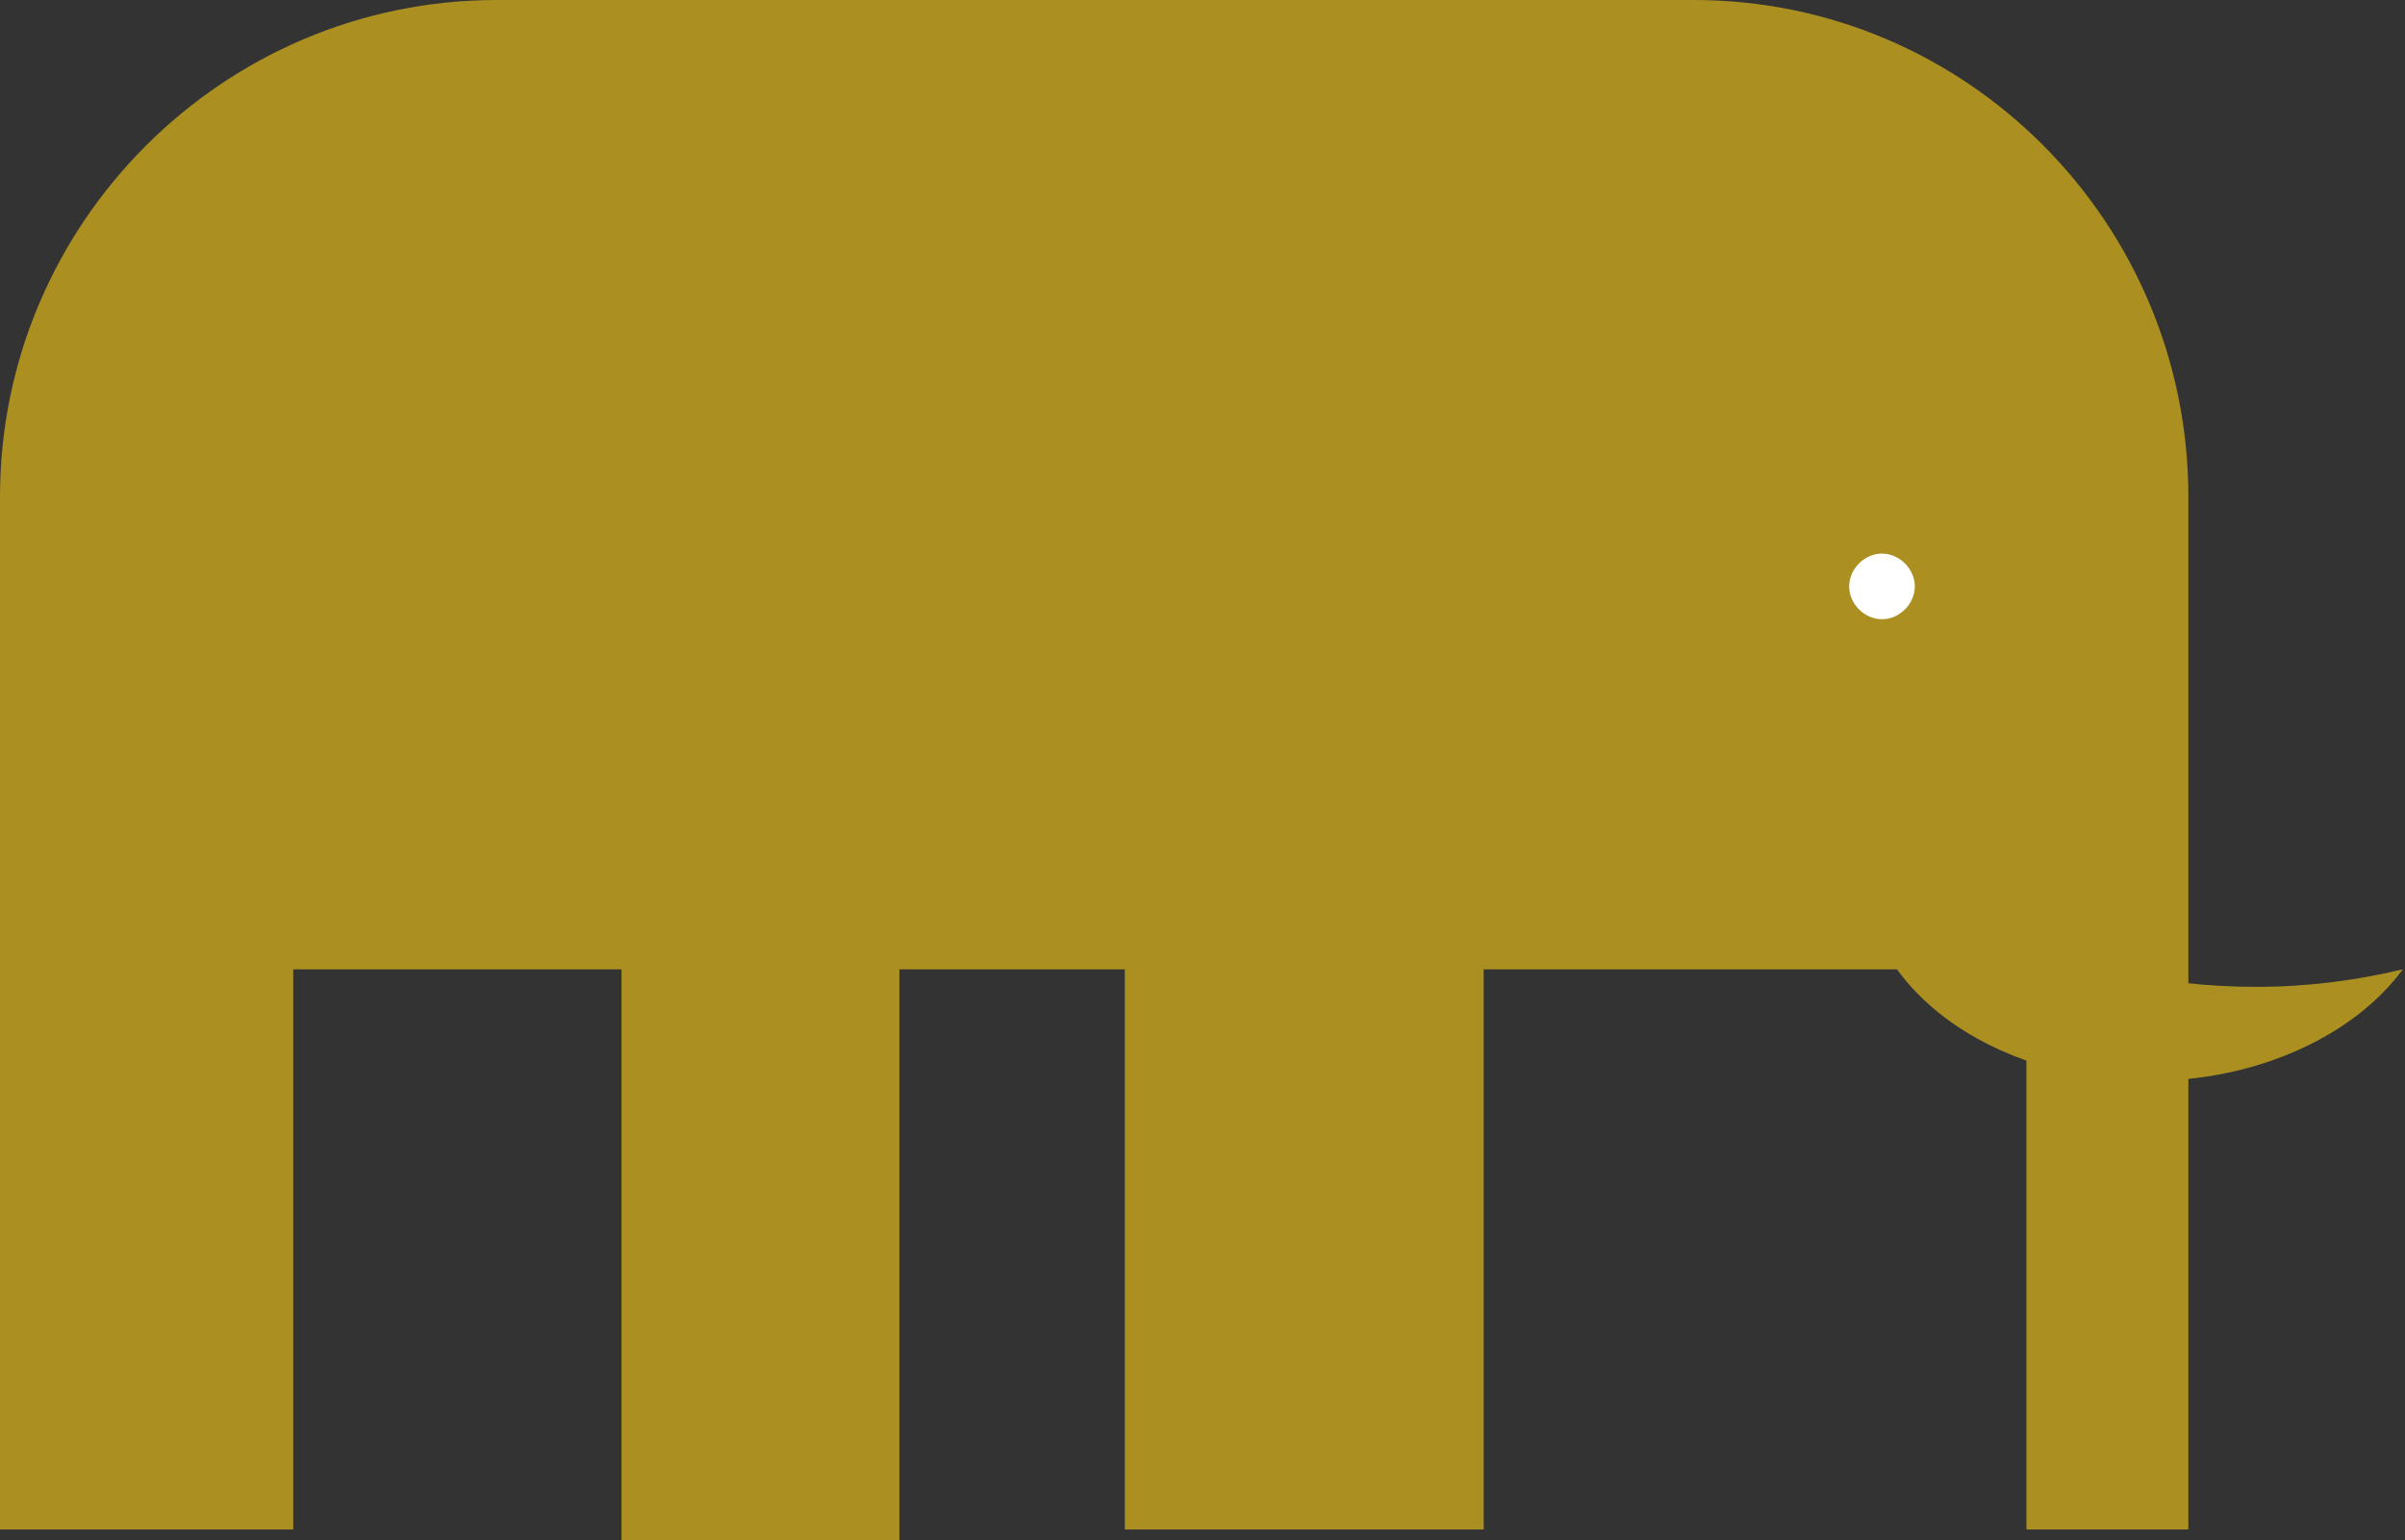
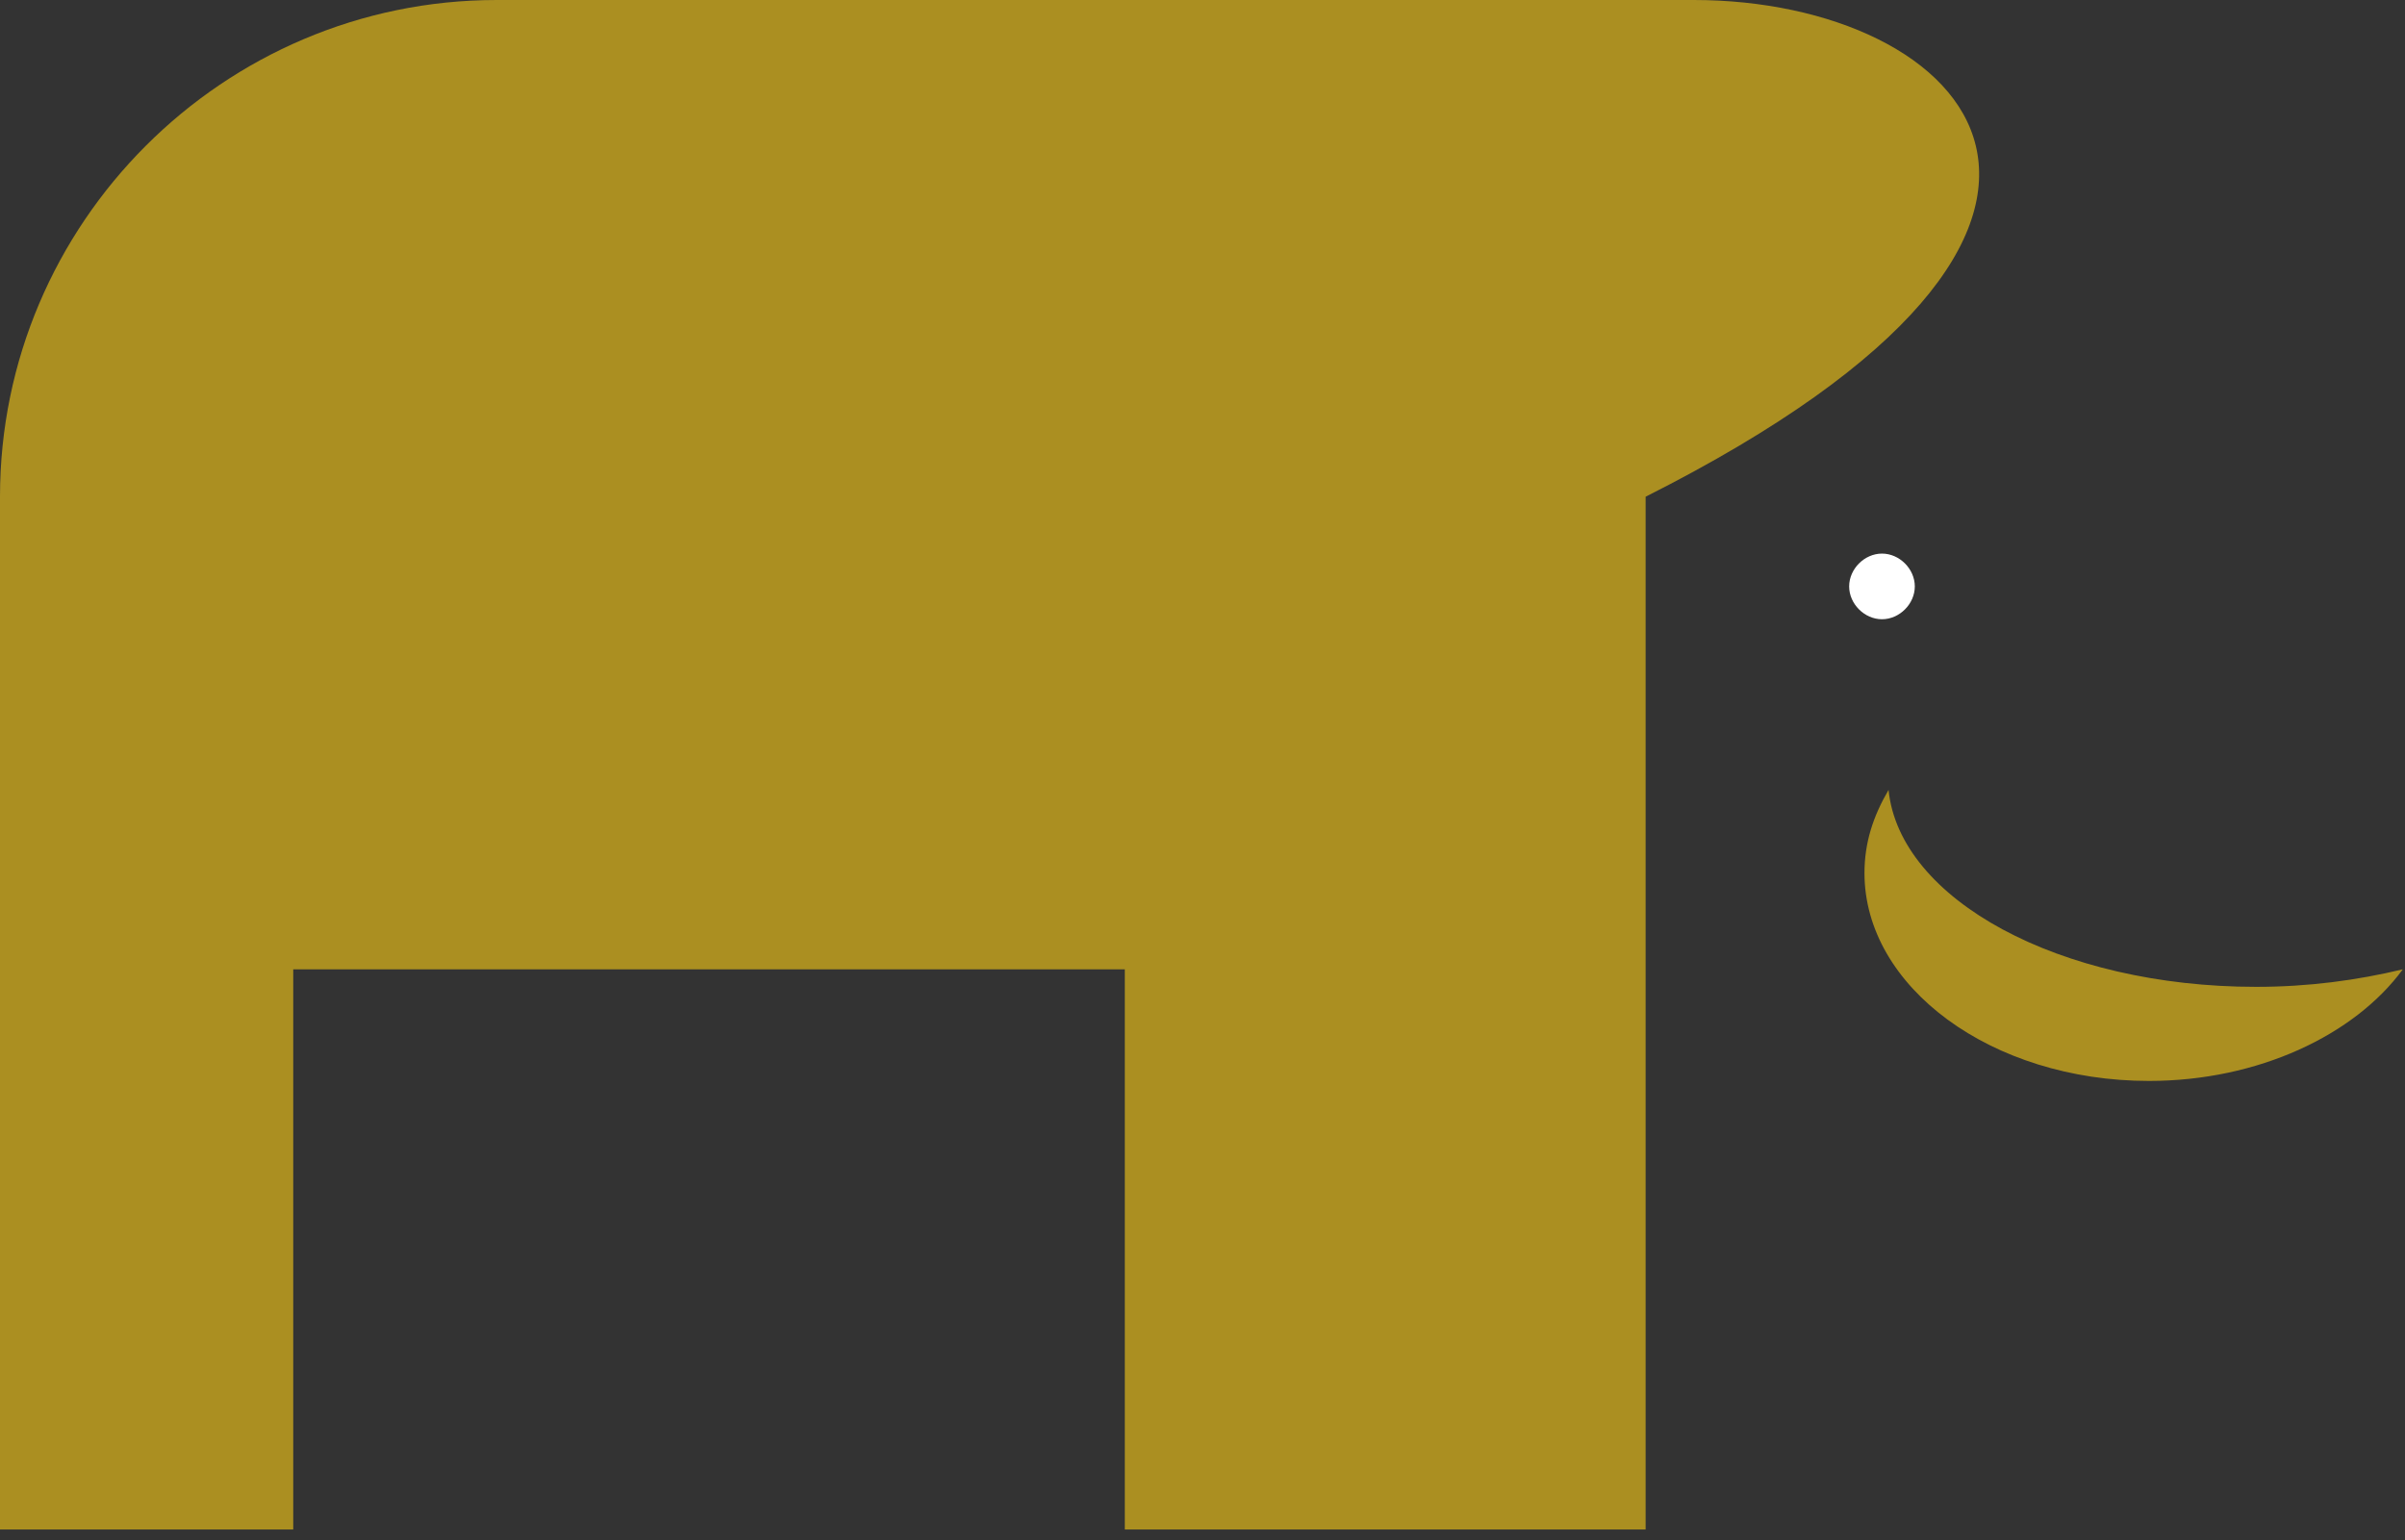
<svg xmlns="http://www.w3.org/2000/svg" version="1.1" id="Calque_1" x="0px" y="0px" width="109.9px" height="70.4px" viewBox="0 0 109.9 70.4" enable-background="new 0 0 109.9 70.4" xml:space="preserve">
  <rect x="0" y="0" width="109.9" height="70.4" fill="#333333" stroke="none" />
  <g>
-     <path fill="#AB8F21" d="M13.4,44.3h38v25.6h16.4V44.3h24.8v25.6h7.4V22.7C100,10.2,89.9,0,77.4,0H22.7C10.2,0,0,10.2,0,22.7v47.2   h13.4V44.3z" />
+     <path fill="#AB8F21" d="M13.4,44.3h38v25.6h16.4V44.3v25.6h7.4V22.7C100,10.2,89.9,0,77.4,0H22.7C10.2,0,0,10.2,0,22.7v47.2   h13.4V44.3z" />
  </g>
  <g>
    <path fill="#AB8F21" d="M86.3,36.1c-0.7,1.2-1.1,2.4-1.1,3.8c0,5.2,5.8,9.5,13,9.5c5,0,9.4-2.1,11.6-5.1c-2.1,0.5-4.3,0.8-6.7,0.8   C94.1,45.1,86.8,41.1,86.3,36.1" />
  </g>
  <g>
    <path fill="#FFFFFF" d="M87.5,26.8c0,0.8-0.7,1.5-1.5,1.5c-0.8,0-1.5-0.7-1.5-1.5c0-0.8,0.7-1.5,1.5-1.5   C86.8,25.3,87.5,26,87.5,26.8" />
  </g>
  <g>
-     <rect x="28.4" y="42.6" fill="#AB8F21" width="12.7" height="27.8" />
-   </g>
+     </g>
  <g>
</g>
  <g>
</g>
  <g>
</g>
  <g>
</g>
  <g>
</g>
  <g>
</g>
</svg>